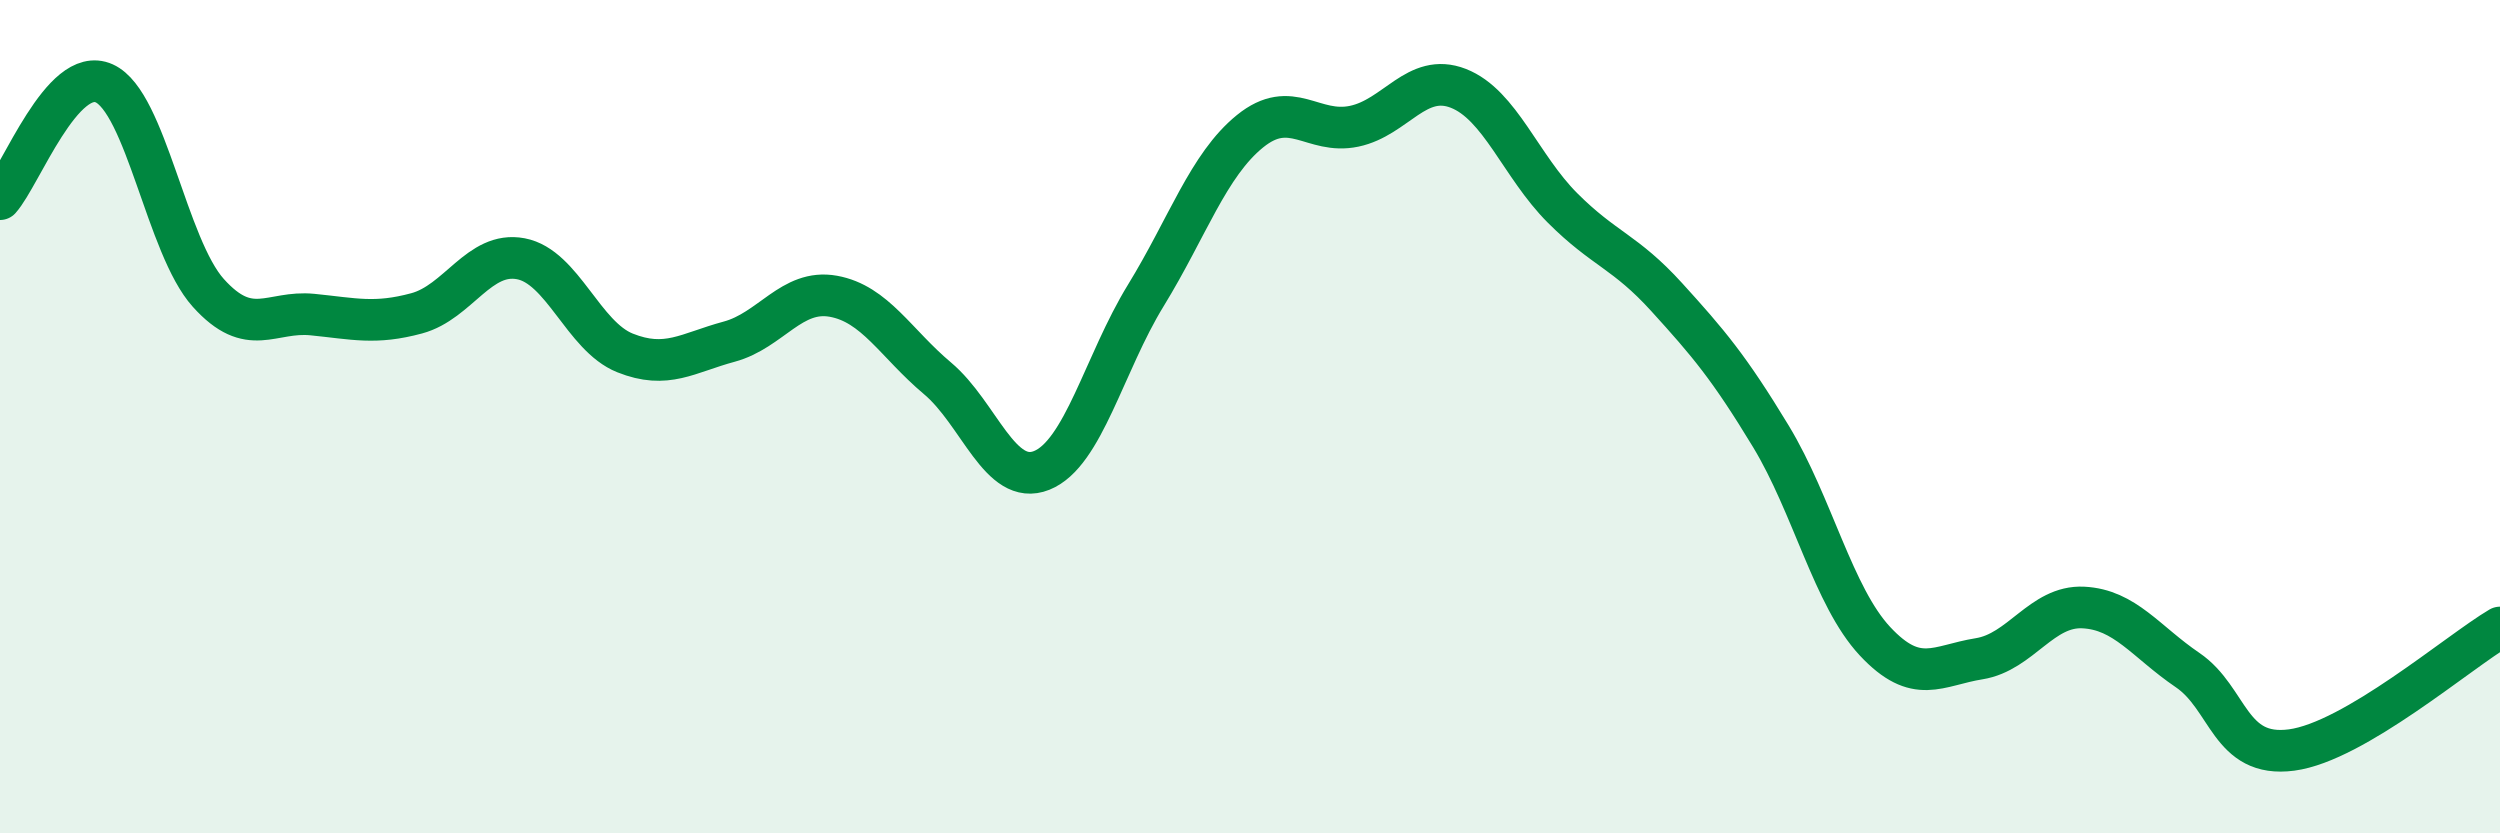
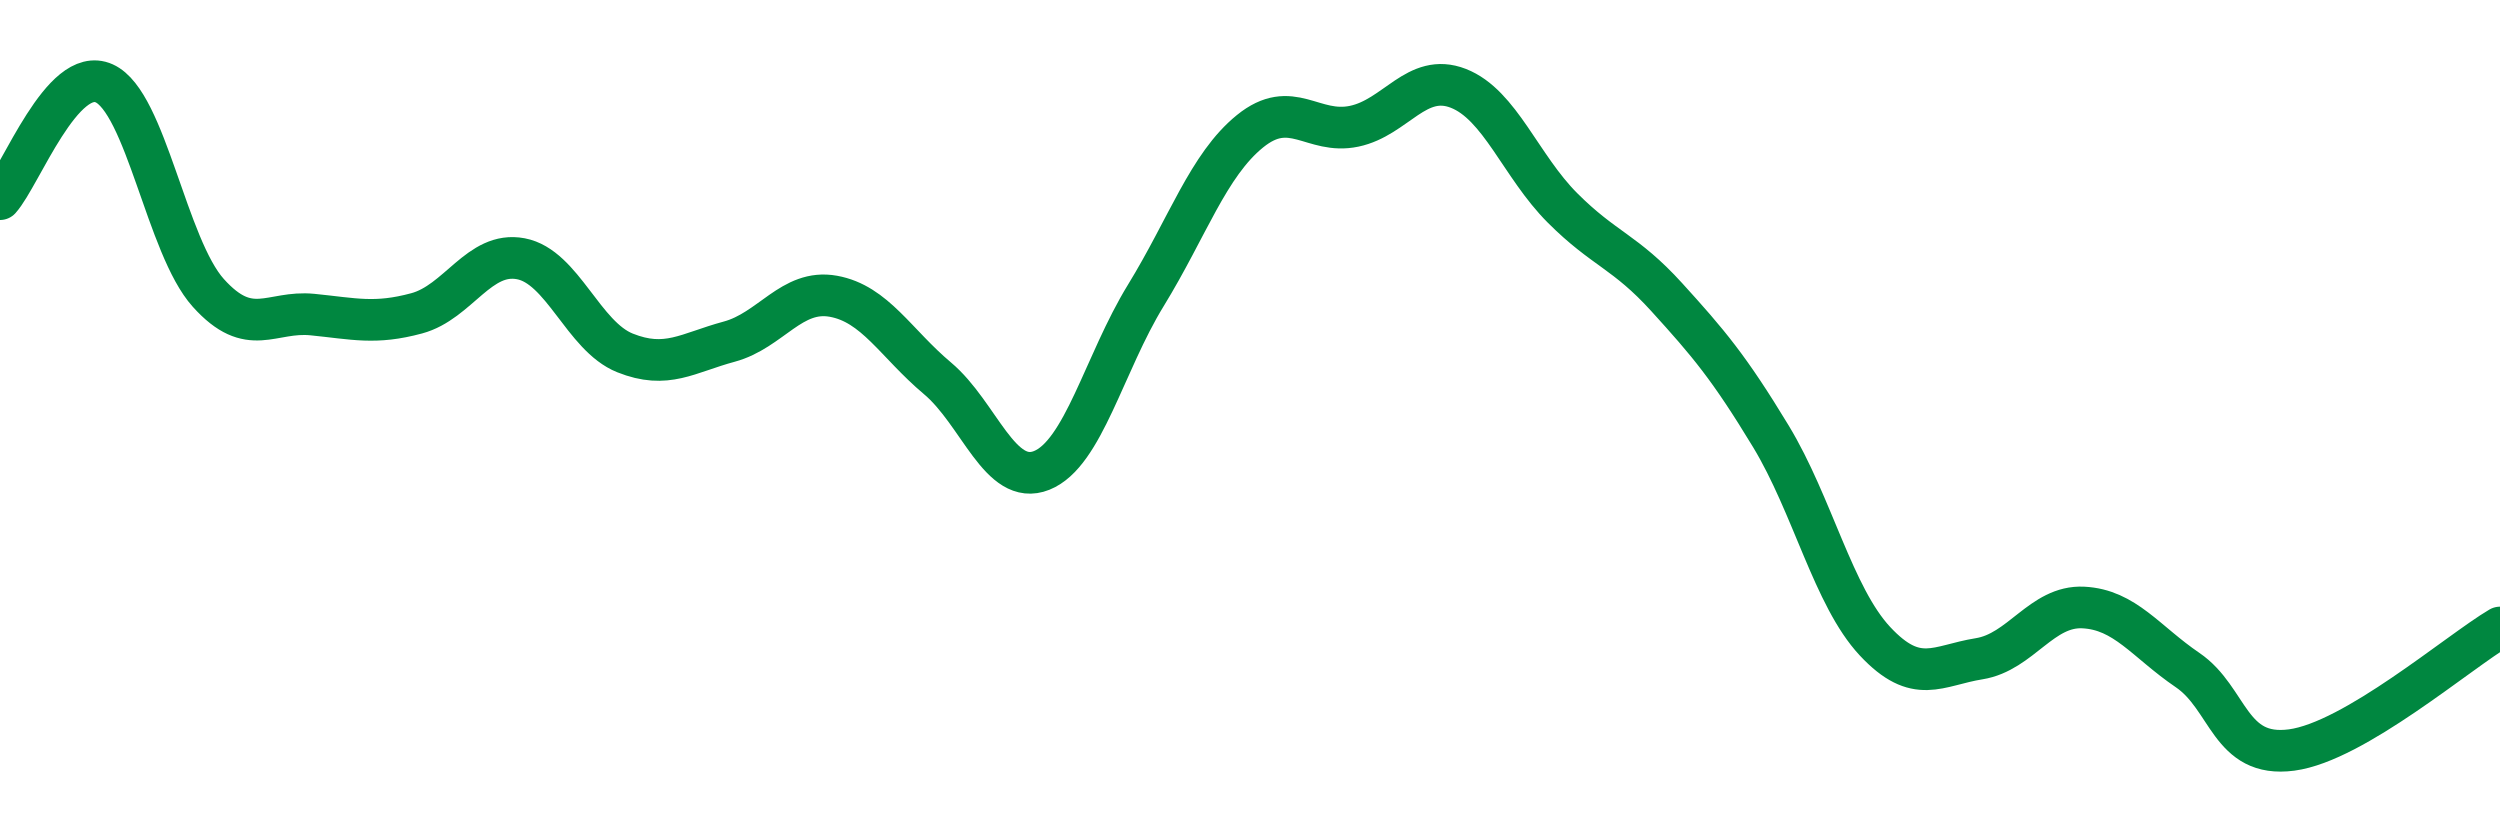
<svg xmlns="http://www.w3.org/2000/svg" width="60" height="20" viewBox="0 0 60 20">
-   <path d="M 0,4.78 C 0.5,4.22 1.5,1.55 2.5,2 C 3.5,2.45 4,5.92 5,7.03 C 6,8.14 6.5,7.45 7.5,7.55 C 8.5,7.65 9,7.79 10,7.52 C 11,7.25 11.5,6.02 12.5,6.21 C 13.5,6.4 14,8.07 15,8.47 C 16,8.87 16.5,8.47 17.5,8.2 C 18.5,7.93 19,6.93 20,7.11 C 21,7.29 21.5,8.24 22.5,9.08 C 23.5,9.92 24,11.69 25,11.29 C 26,10.89 26.5,8.72 27.5,7.09 C 28.5,5.46 29,3.96 30,3.15 C 31,2.34 31.5,3.24 32.5,3.03 C 33.5,2.82 34,1.73 35,2.12 C 36,2.51 36.5,3.99 37.5,4.99 C 38.5,5.99 39,6.03 40,7.13 C 41,8.23 41.5,8.82 42.5,10.47 C 43.5,12.12 44,14.32 45,15.39 C 46,16.46 46.5,15.97 47.5,15.81 C 48.5,15.65 49,14.53 50,14.58 C 51,14.63 51.5,15.4 52.5,16.08 C 53.5,16.76 53.5,18.2 55,18 C 56.5,17.8 59,15.65 60,15.06L60 20L0 20Z" fill="#008740" opacity="0.1" stroke-linecap="round" stroke-linejoin="round" />
  <path d="M 0,4.78 C 0.5,4.22 1.5,1.55 2.5,2 C 3.5,2.45 4,5.92 5,7.03 C 6,8.14 6.5,7.45 7.5,7.55 C 8.5,7.65 9,7.79 10,7.52 C 11,7.25 11.5,6.02 12.5,6.21 C 13.5,6.4 14,8.07 15,8.47 C 16,8.87 16.5,8.47 17.5,8.2 C 18.5,7.93 19,6.93 20,7.11 C 21,7.29 21.5,8.24 22.5,9.08 C 23.5,9.92 24,11.69 25,11.29 C 26,10.89 26.5,8.72 27.5,7.09 C 28.5,5.46 29,3.96 30,3.15 C 31,2.34 31.5,3.24 32.5,3.03 C 33.5,2.82 34,1.73 35,2.12 C 36,2.51 36.5,3.99 37.5,4.99 C 38.5,5.99 39,6.03 40,7.13 C 41,8.23 41.5,8.82 42.5,10.47 C 43.5,12.12 44,14.32 45,15.39 C 46,16.46 46.5,15.97 47.5,15.81 C 48.5,15.65 49,14.53 50,14.58 C 51,14.63 51.5,15.4 52.5,16.08 C 53.5,16.76 53.5,18.2 55,18 C 56.5,17.8 59,15.65 60,15.06" stroke="#008740" stroke-width="1" fill="none" stroke-linecap="round" stroke-linejoin="round" />
</svg>